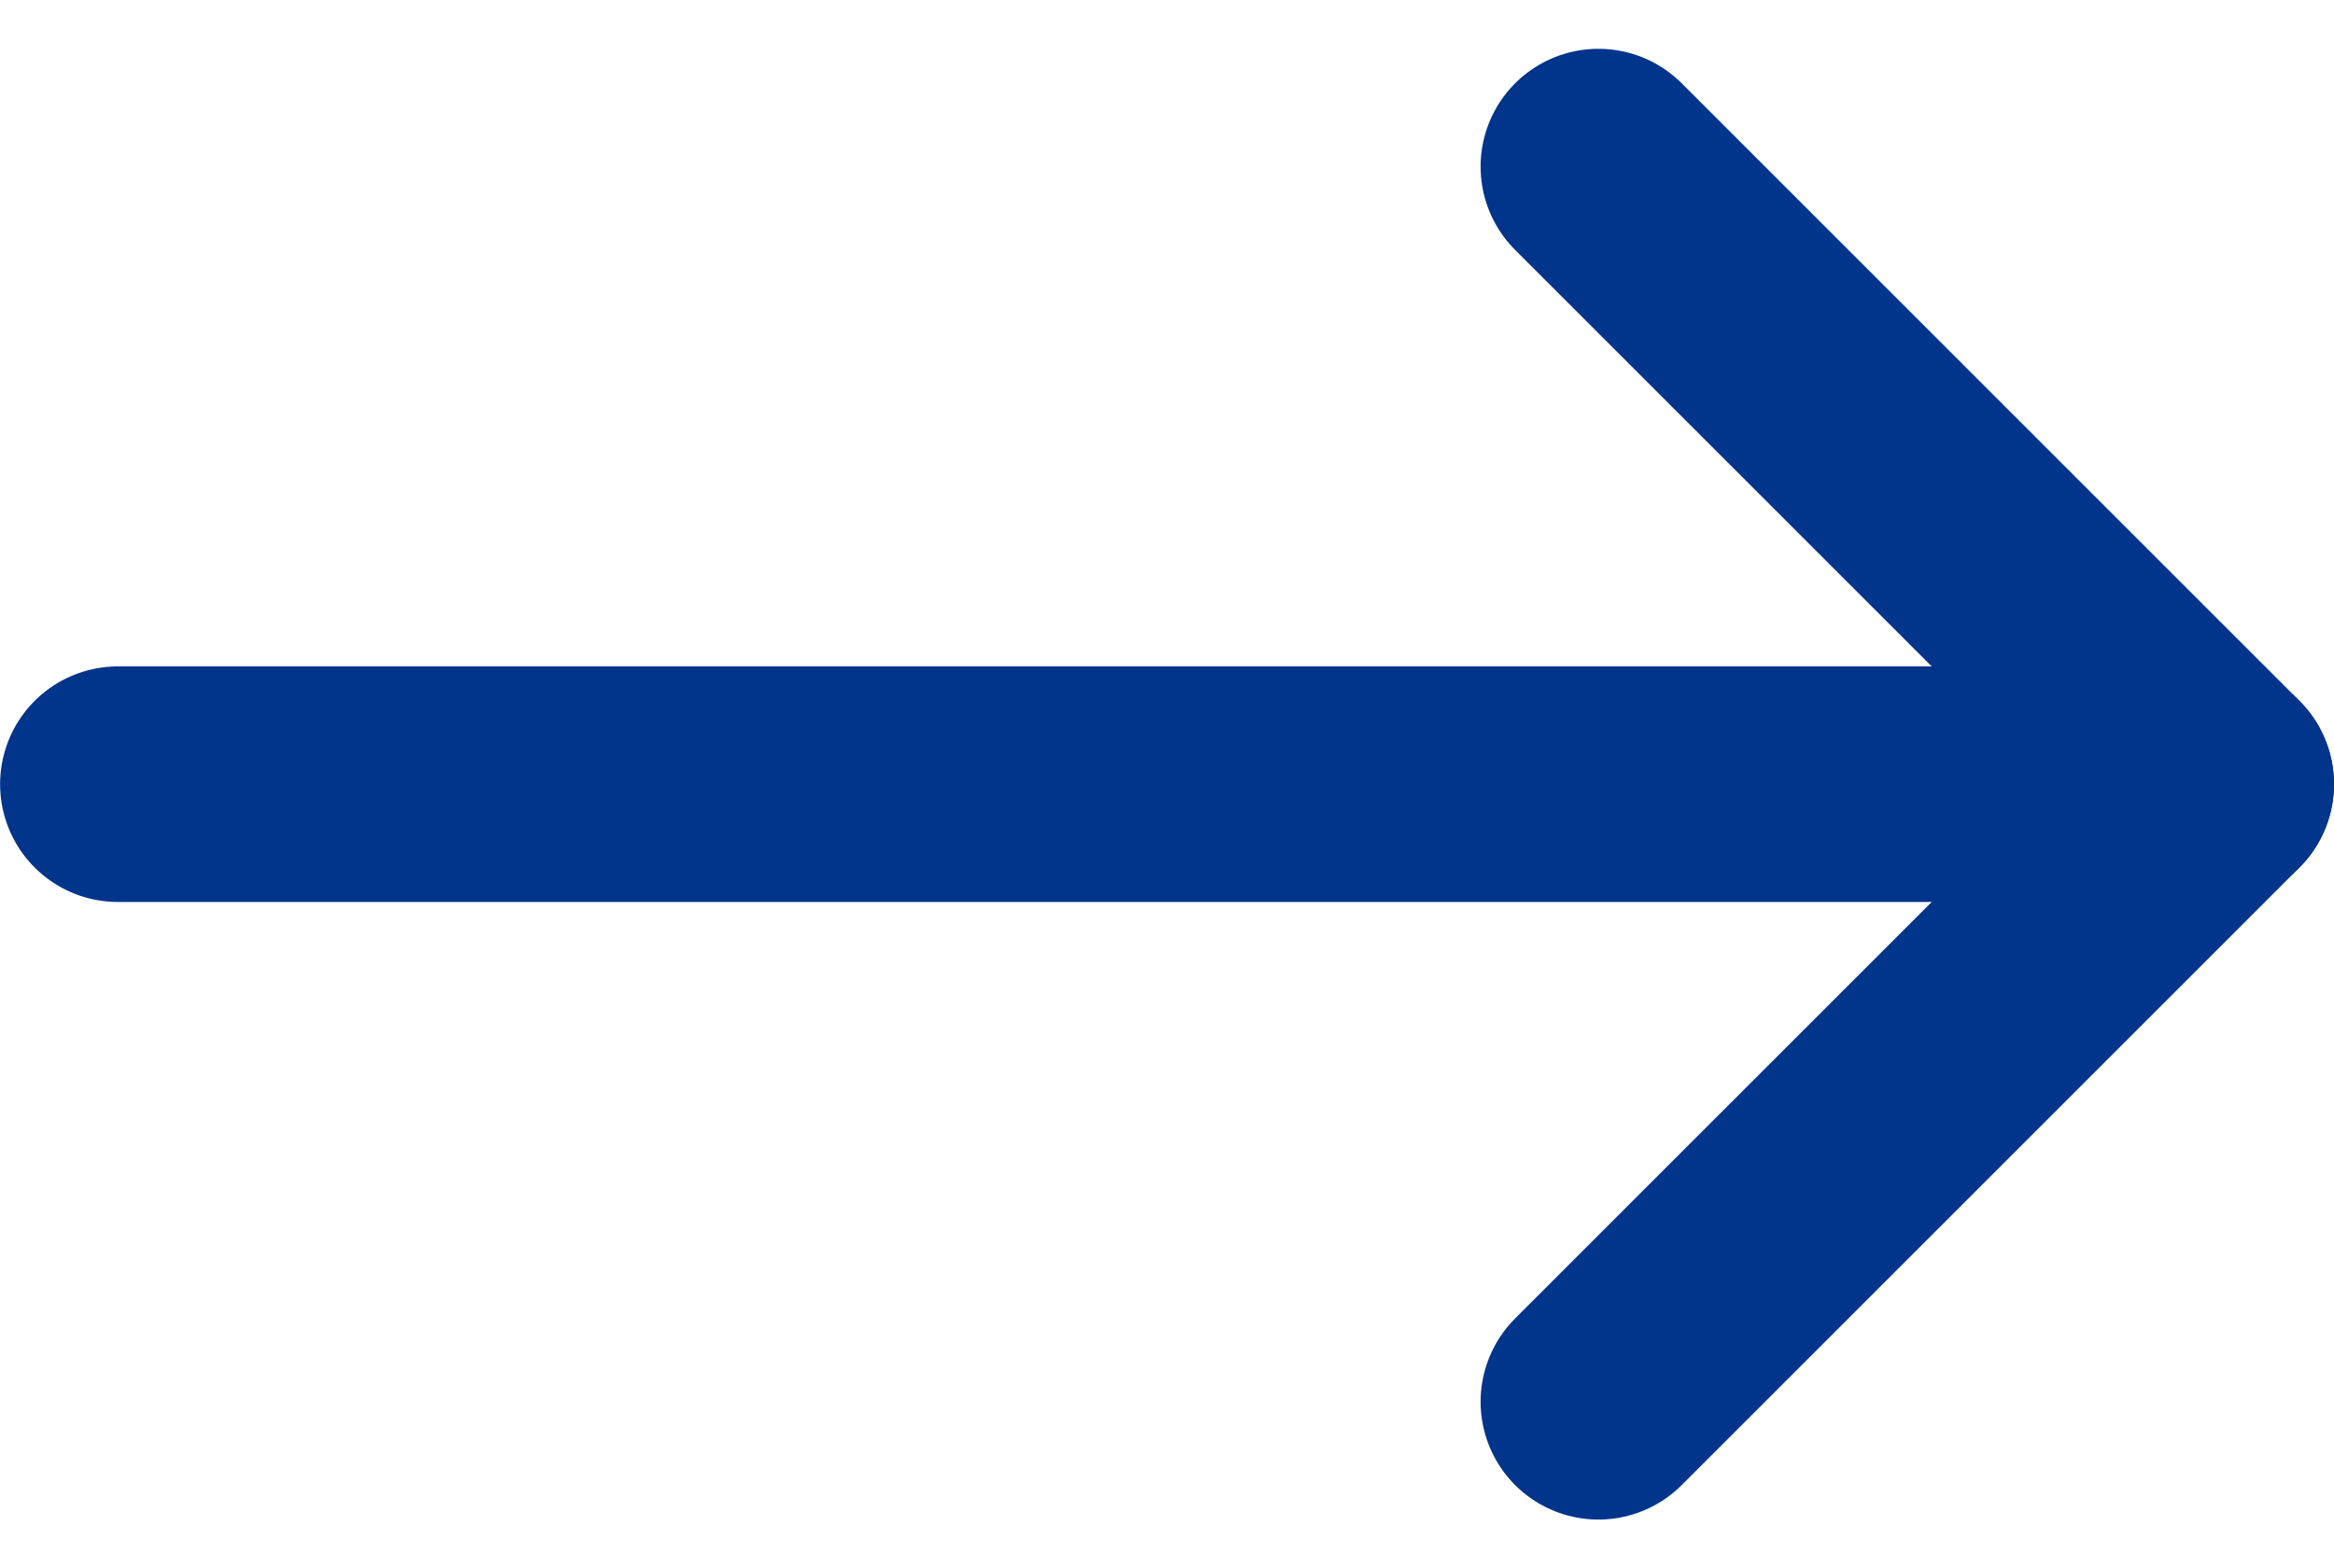
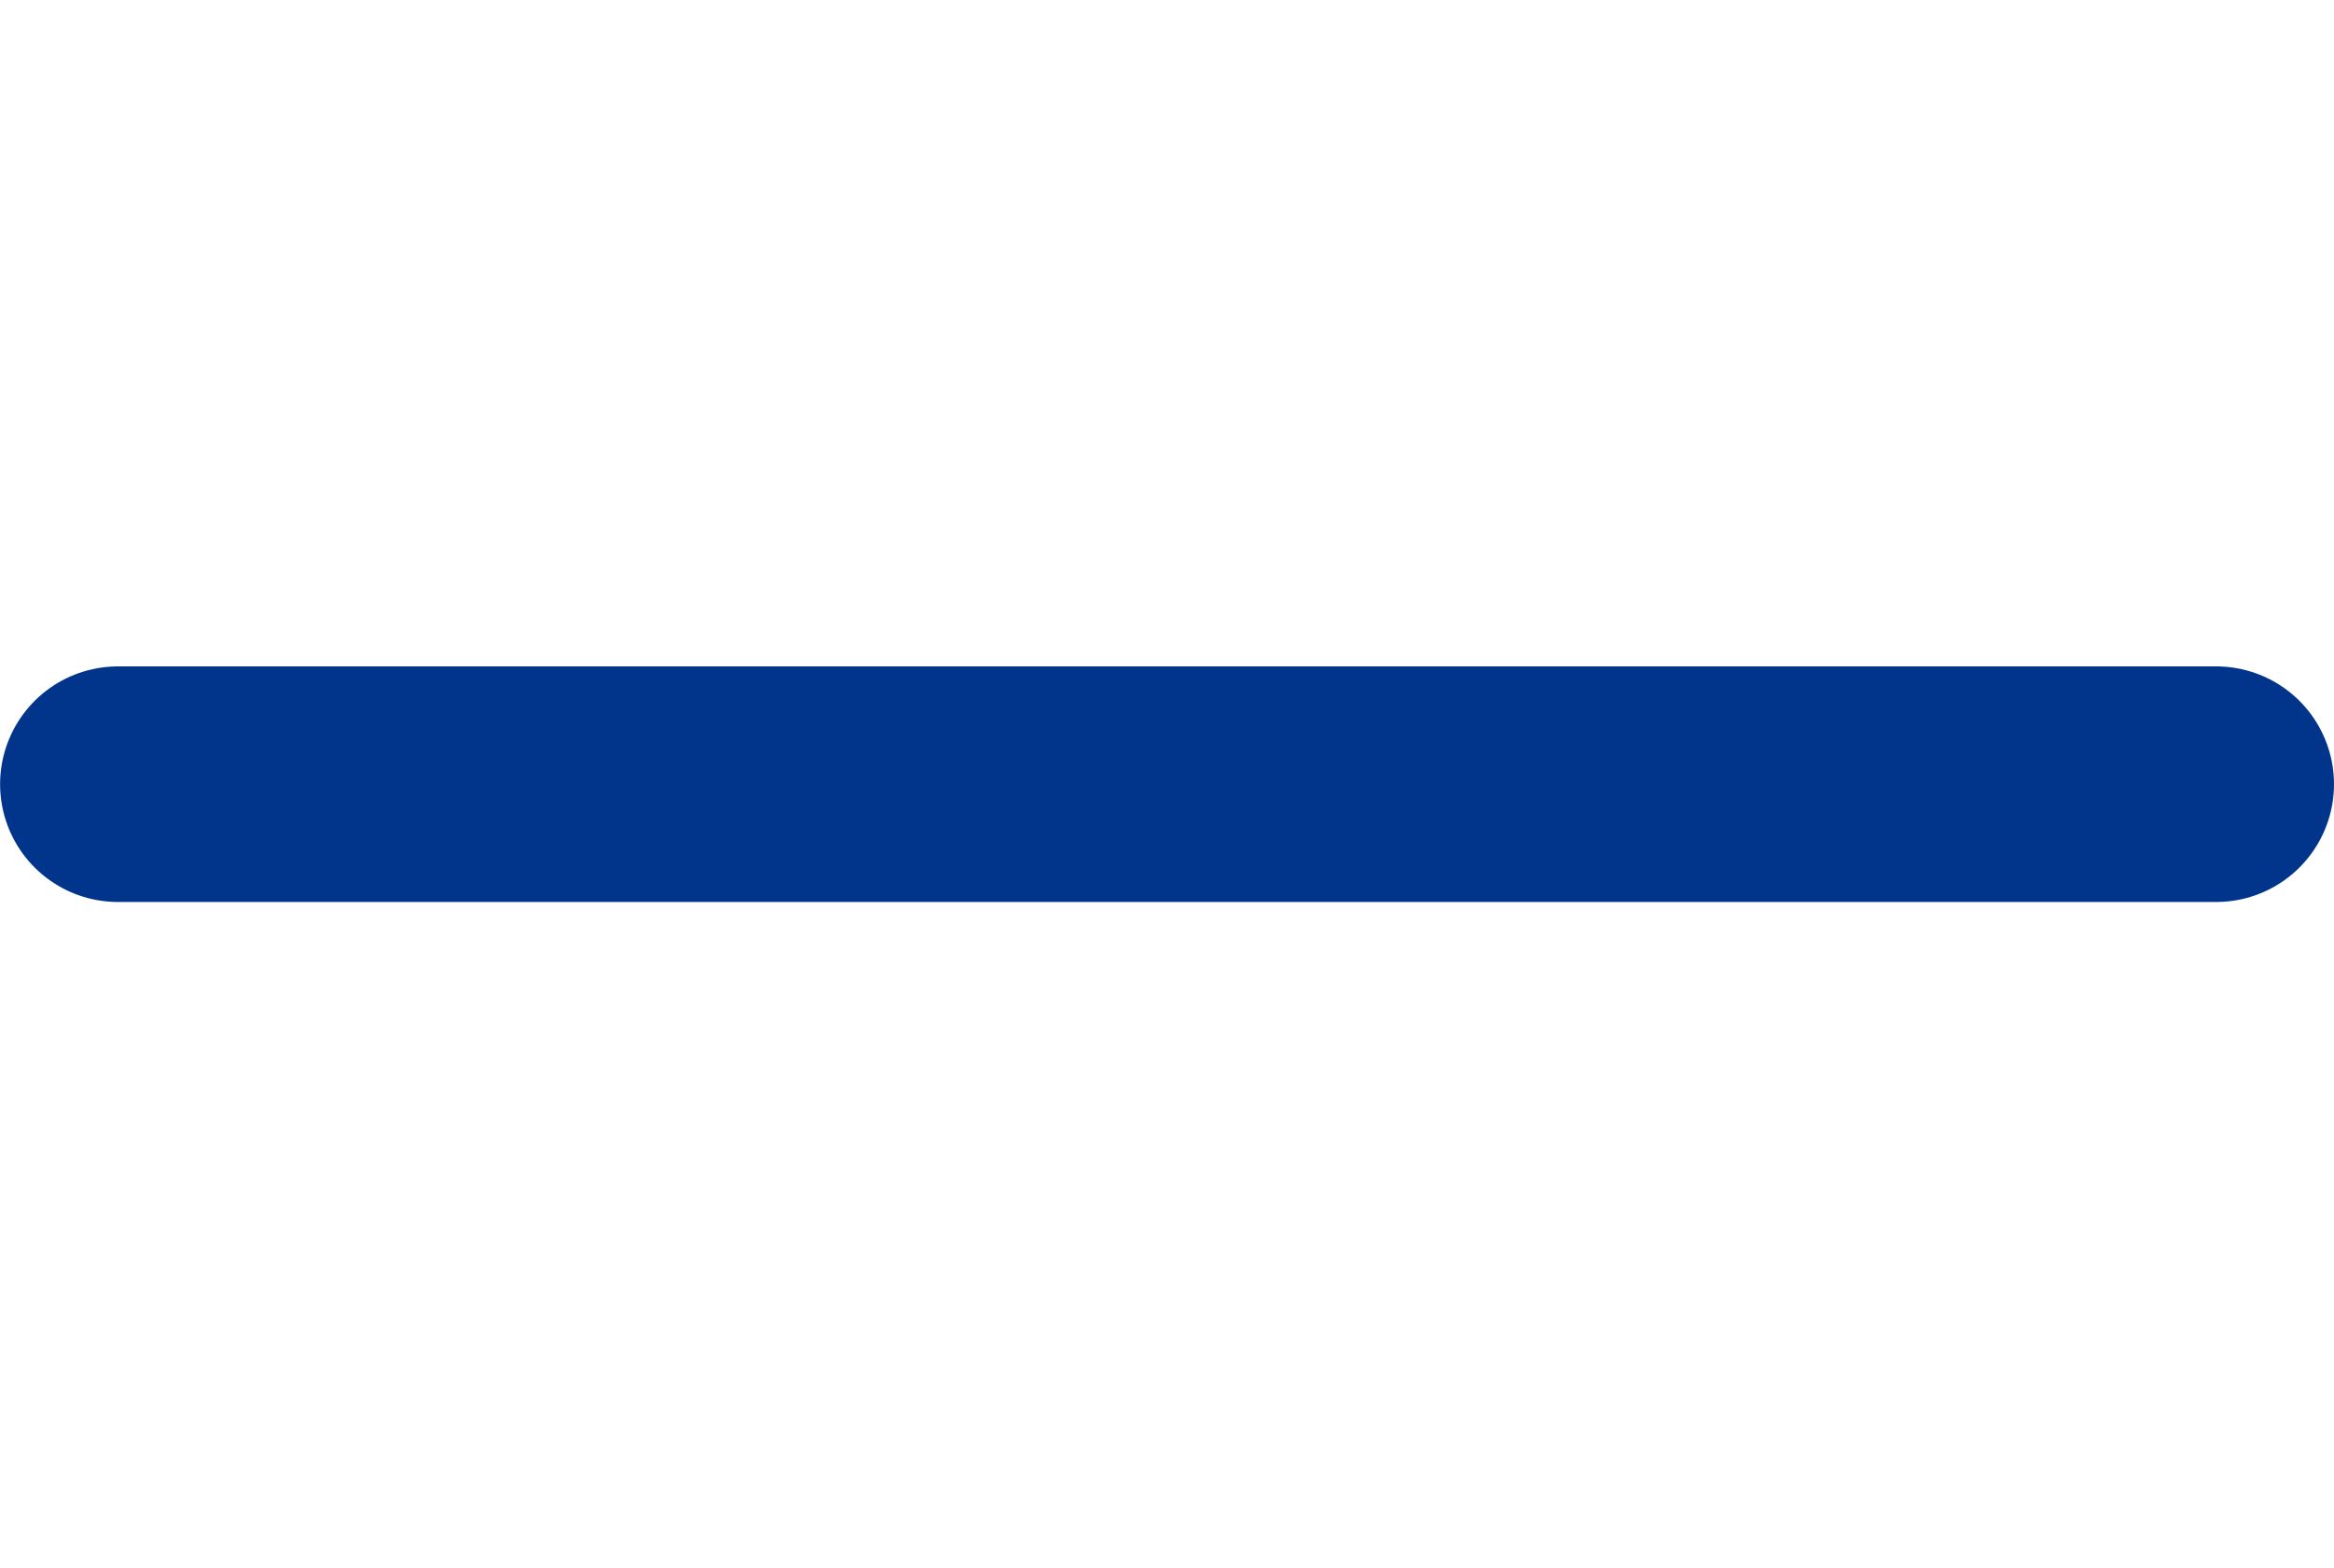
<svg xmlns="http://www.w3.org/2000/svg" width="24.762" height="16.643" viewBox="0 0 24.762 16.643">
  <g id="组_2790" data-name="组 2790" transform="translate(1.25 1.768)">
-     <path id="路径_39472" data-name="路径 39472" d="M411.907,677.371l6.554,6.554-6.554,6.554" transform="translate(-396.199 -677.371)" fill="none" stroke="#01358b" stroke-linecap="round" stroke-linejoin="round" stroke-width="2.5" />
    <path id="路径_39473" data-name="路径 39473" d="M-8.539,654.925H-30.8" transform="translate(30.801 -648.371)" fill="none" stroke="#01358b" stroke-linecap="round" stroke-width="2.5" />
  </g>
</svg>